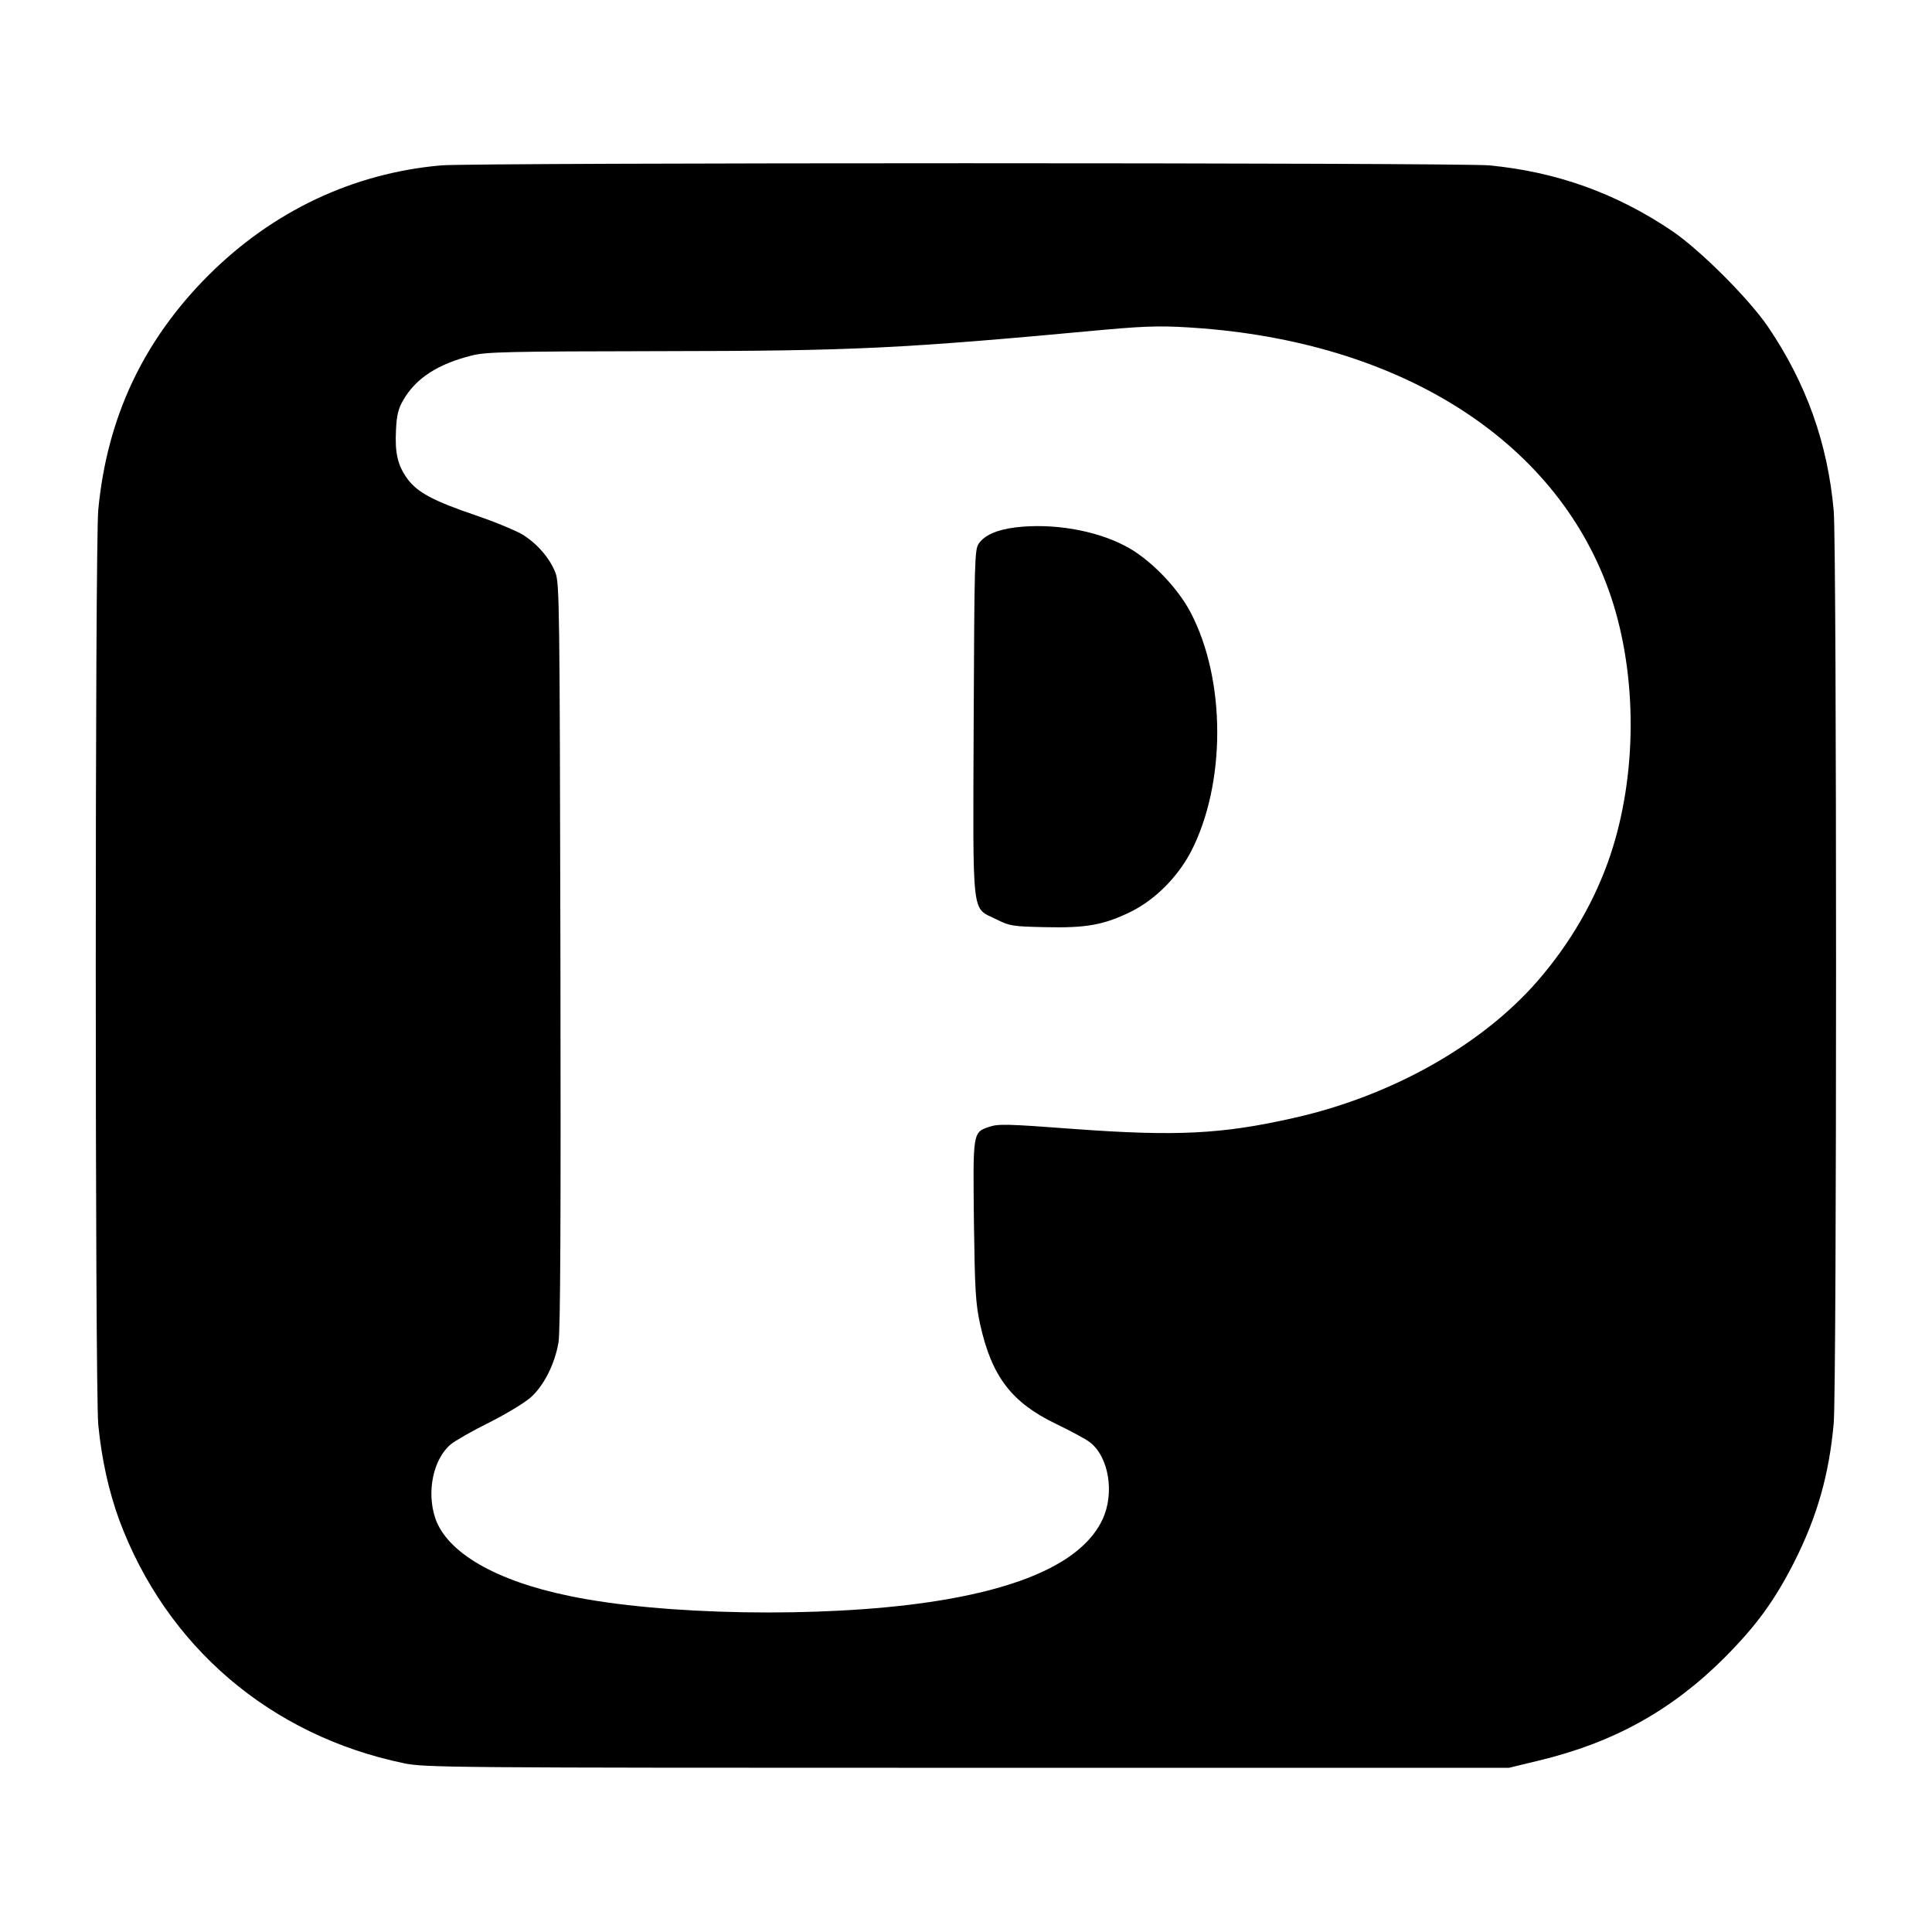
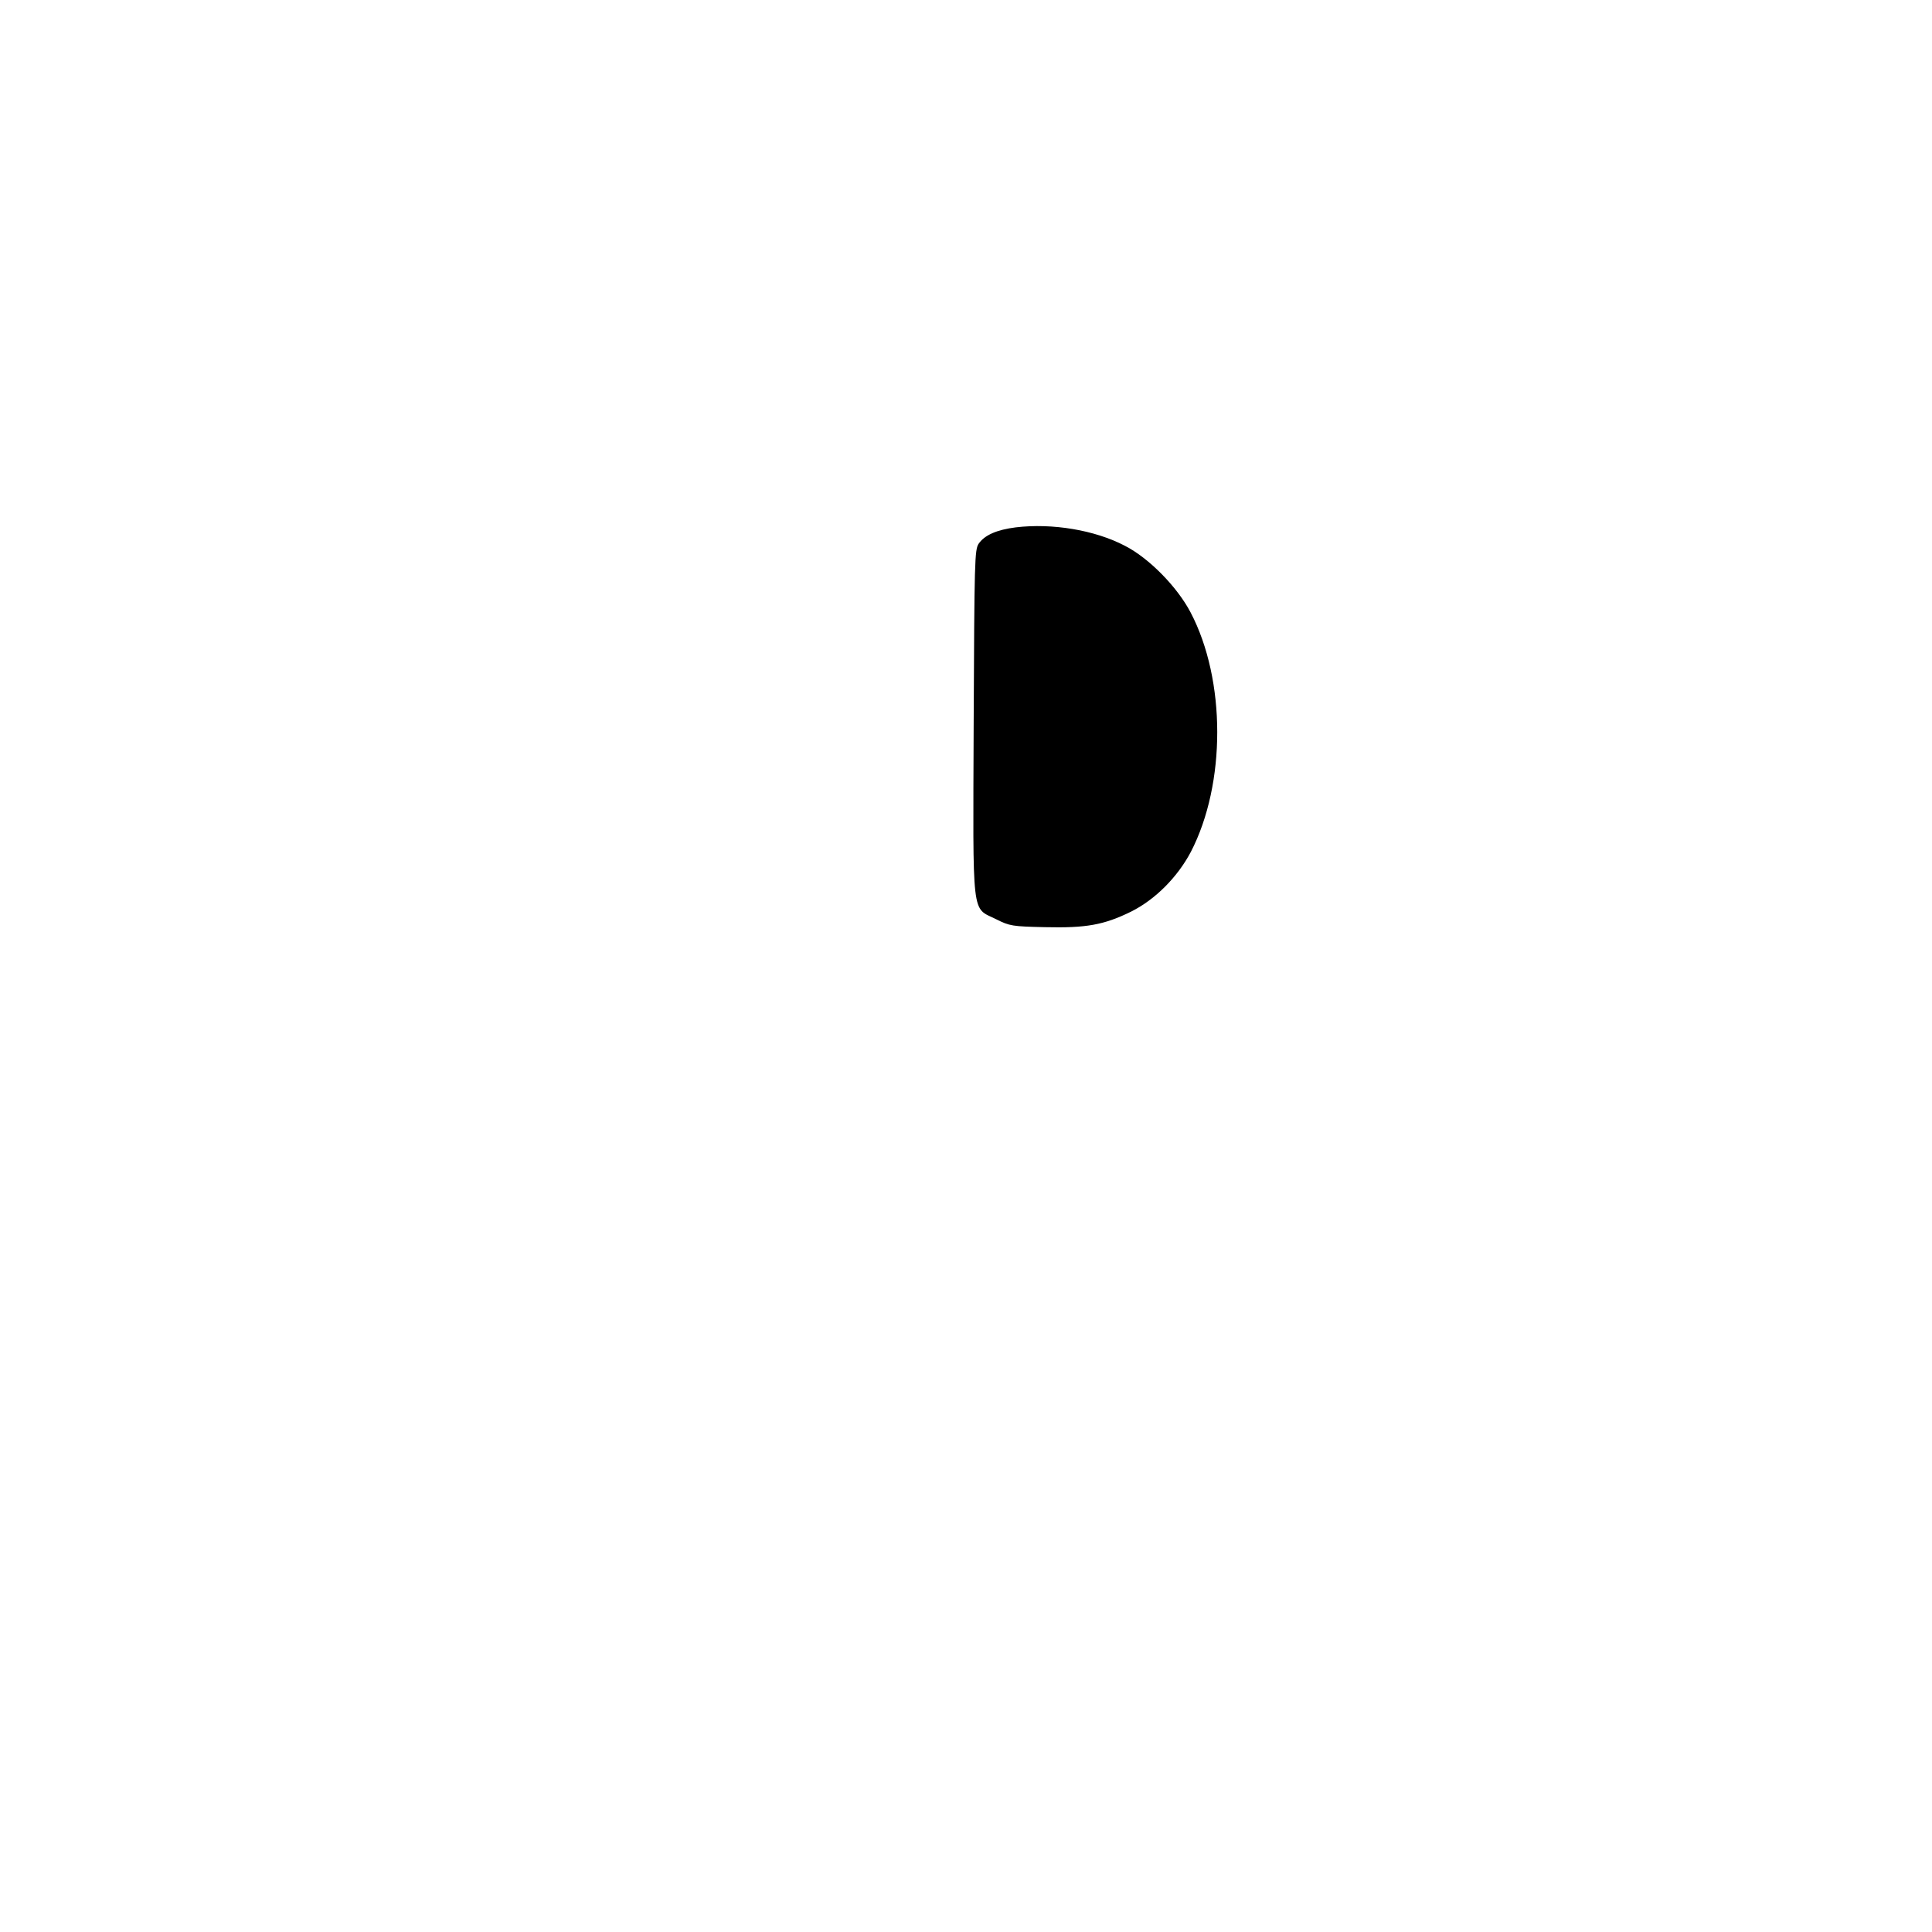
<svg xmlns="http://www.w3.org/2000/svg" version="1.0" width="806pt" height="806pt" viewBox="0 0 806 806" preserveAspectRatio="xMidYMid meet">
  <g transform="translate(0,806) scale(0.1,-0.1)" fill="#000000" stroke="none">
-     <path d="M1839 7370 c-368 -33 -701 -191 -970 -459 -272 -273 -422 -592 -459 -977 -14 -150 -14 -3668 0 -3818 14 -144 44 -278 87 -396 196 -528 630 -900 1188 -1016 87 -18 177 -19 2350 -19 l2260 0 120 29 c315 75 559 210 780 431 133 134 208 237 290 398 96 190 146 366 165 580 13 153 13 3653 0 3806 -25 281 -114 531 -273 766 -80 118 -284 322 -402 402 -233 157 -481 246 -761 273 -128 12 -4238 12 -4375 0z m3177 -680 c856 -68 1492 -486 1705 -1120 110 -330 109 -741 -2 -1075 -63 -189 -167 -369 -304 -527 -233 -268 -611 -481 -1018 -572 -300 -68 -491 -77 -915 -46 -279 21 -318 22 -355 9 -69 -23 -68 -22 -64 -394 4 -291 7 -342 26 -430 48 -217 131 -326 316 -415 60 -29 124 -63 142 -77 79 -61 104 -213 52 -323 -80 -169 -323 -285 -724 -344 -447 -66 -1113 -55 -1500 26 -307 63 -510 181 -559 324 -37 110 -9 246 64 308 18 15 91 57 162 92 73 37 149 83 174 106 54 49 99 139 114 228 8 46 10 515 8 1615 -3 1466 -4 1553 -21 1596 -23 59 -73 118 -134 157 -27 17 -116 54 -198 82 -177 60 -244 96 -285 152 -41 56 -53 108 -48 204 3 64 10 90 31 126 53 91 145 150 286 185 58 15 155 17 781 18 817 1 1004 10 1865 90 181 16 244 17 401 5z" />
    <path d="M4238 5860 c-79 -10 -130 -32 -155 -68 -17 -25 -18 -71 -21 -747 -3 -831 -10 -768 94 -820 56 -28 66 -30 204 -33 171 -4 245 9 359 65 100 50 193 143 249 249 147 284 147 717 -1 999 -56 107 -174 227 -274 278 -126 66 -303 95 -455 77z" />
  </g>
</svg>